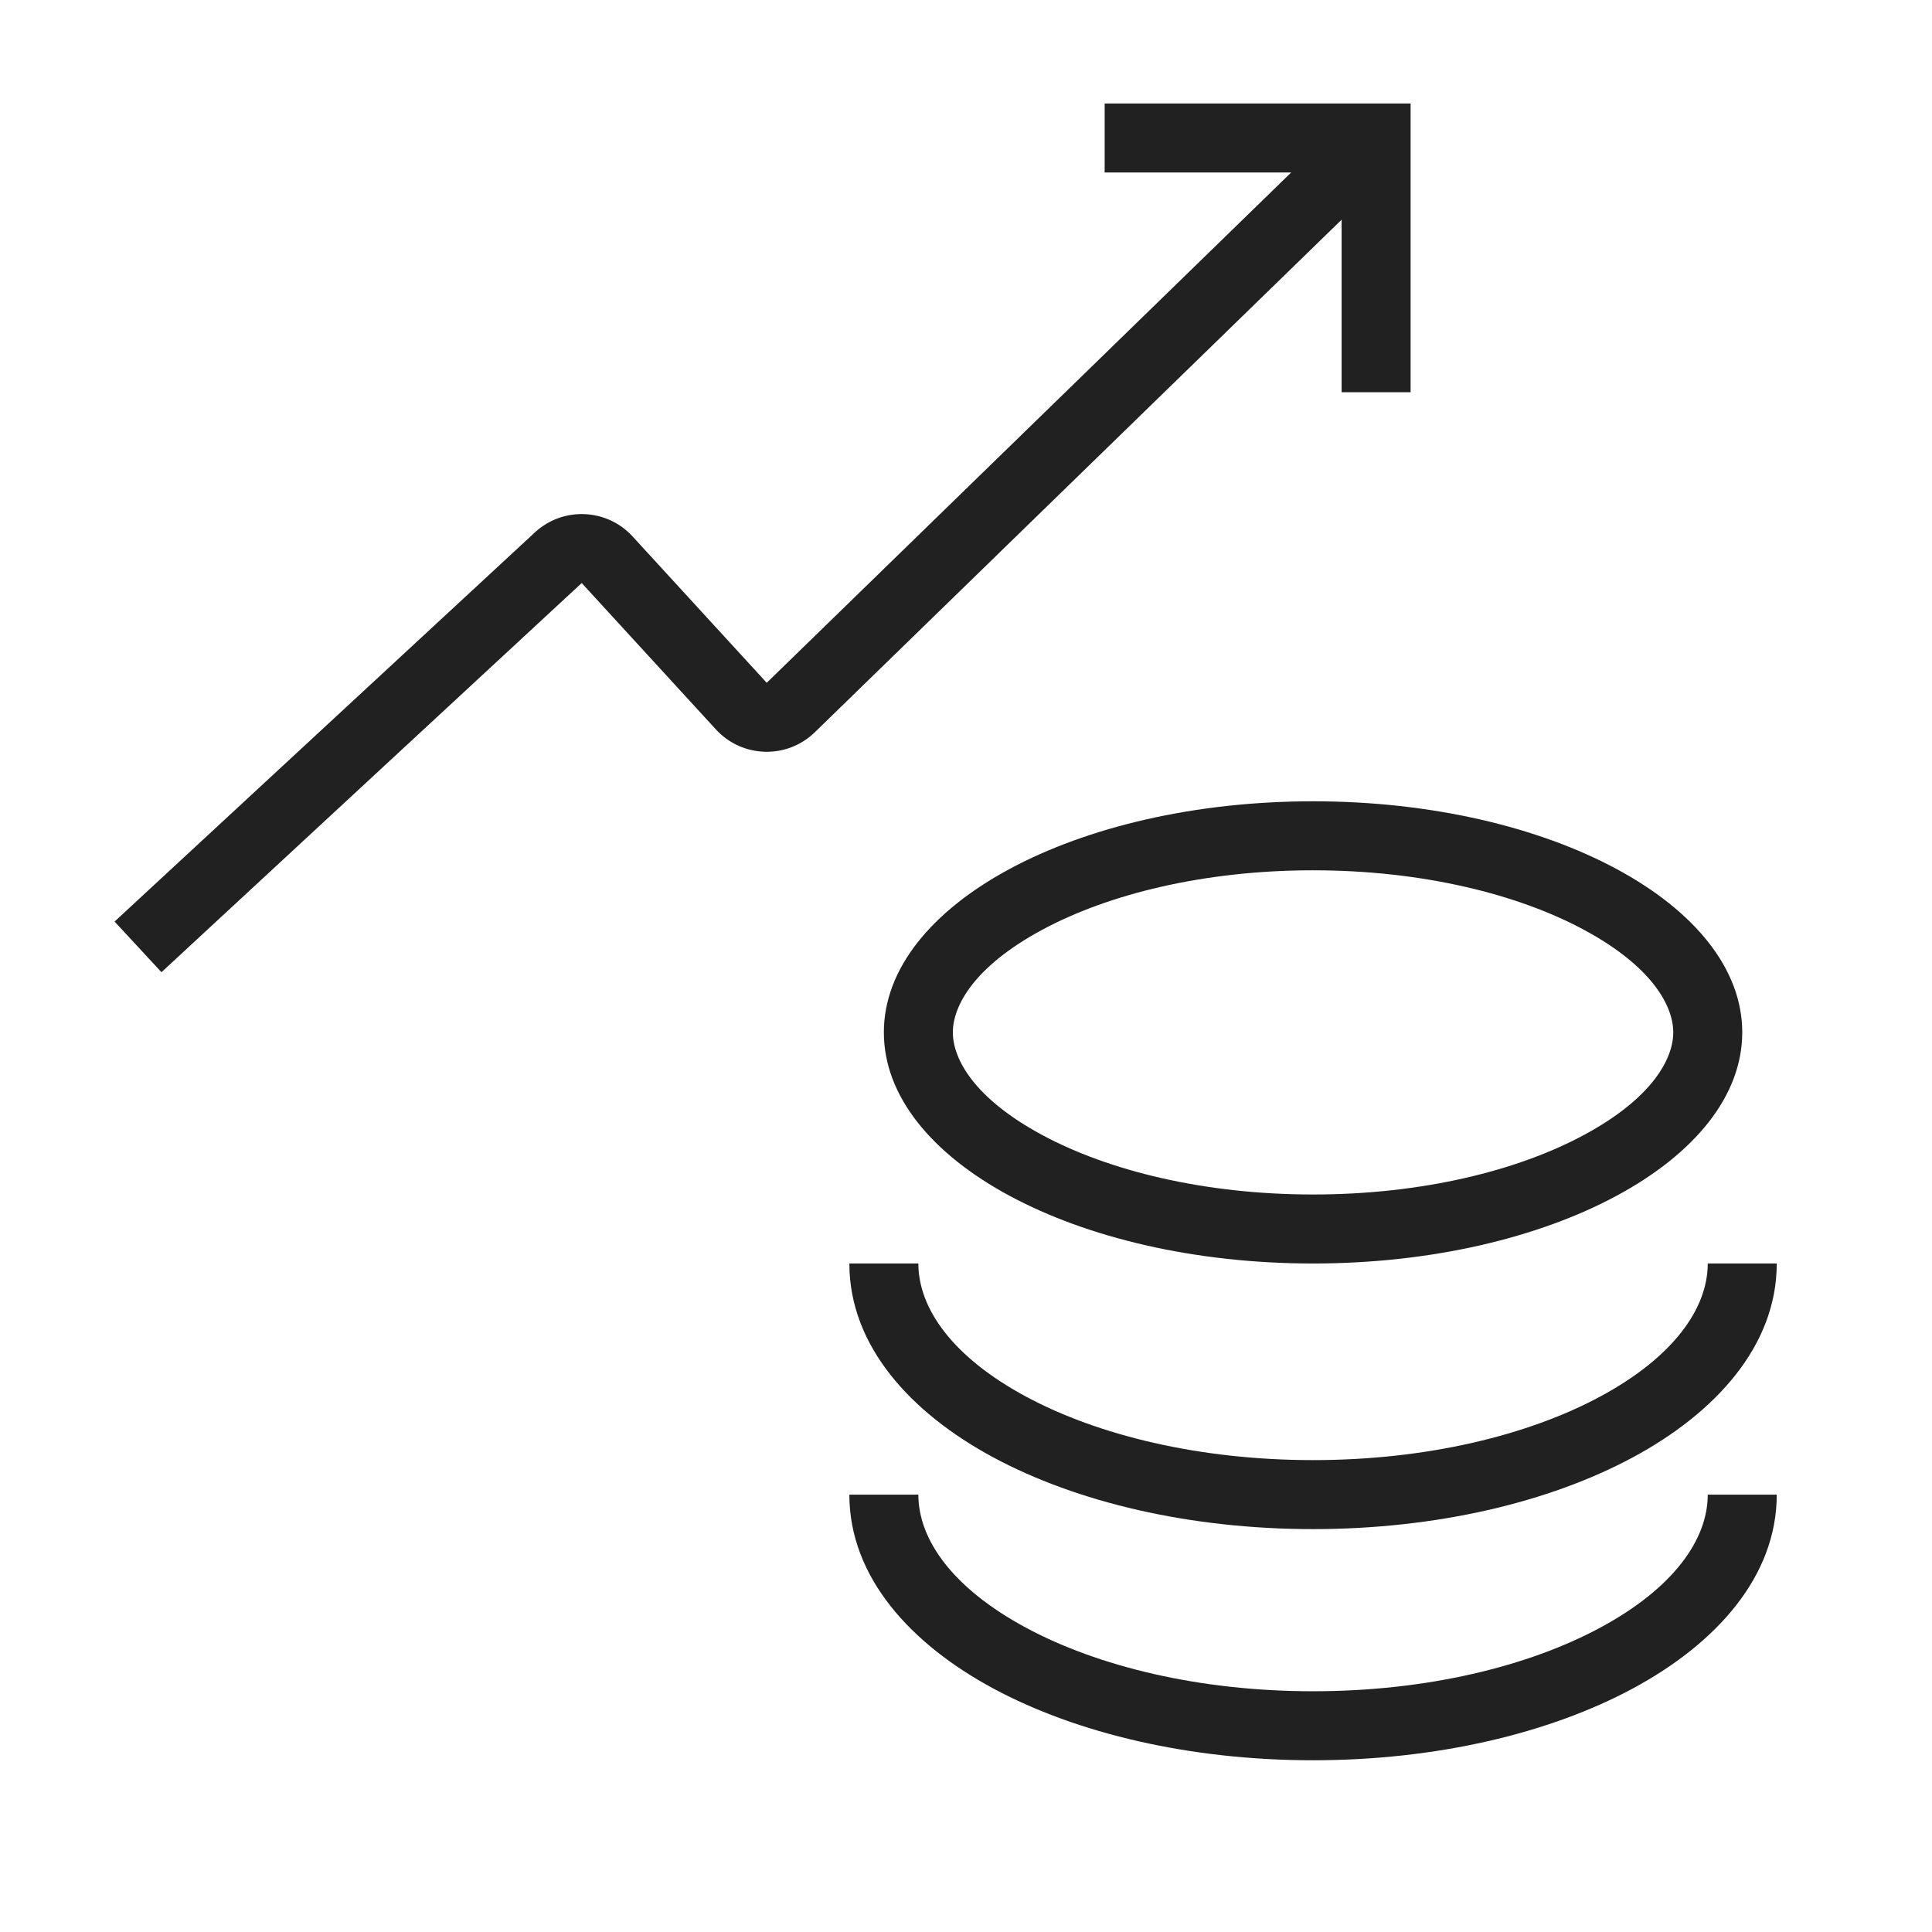
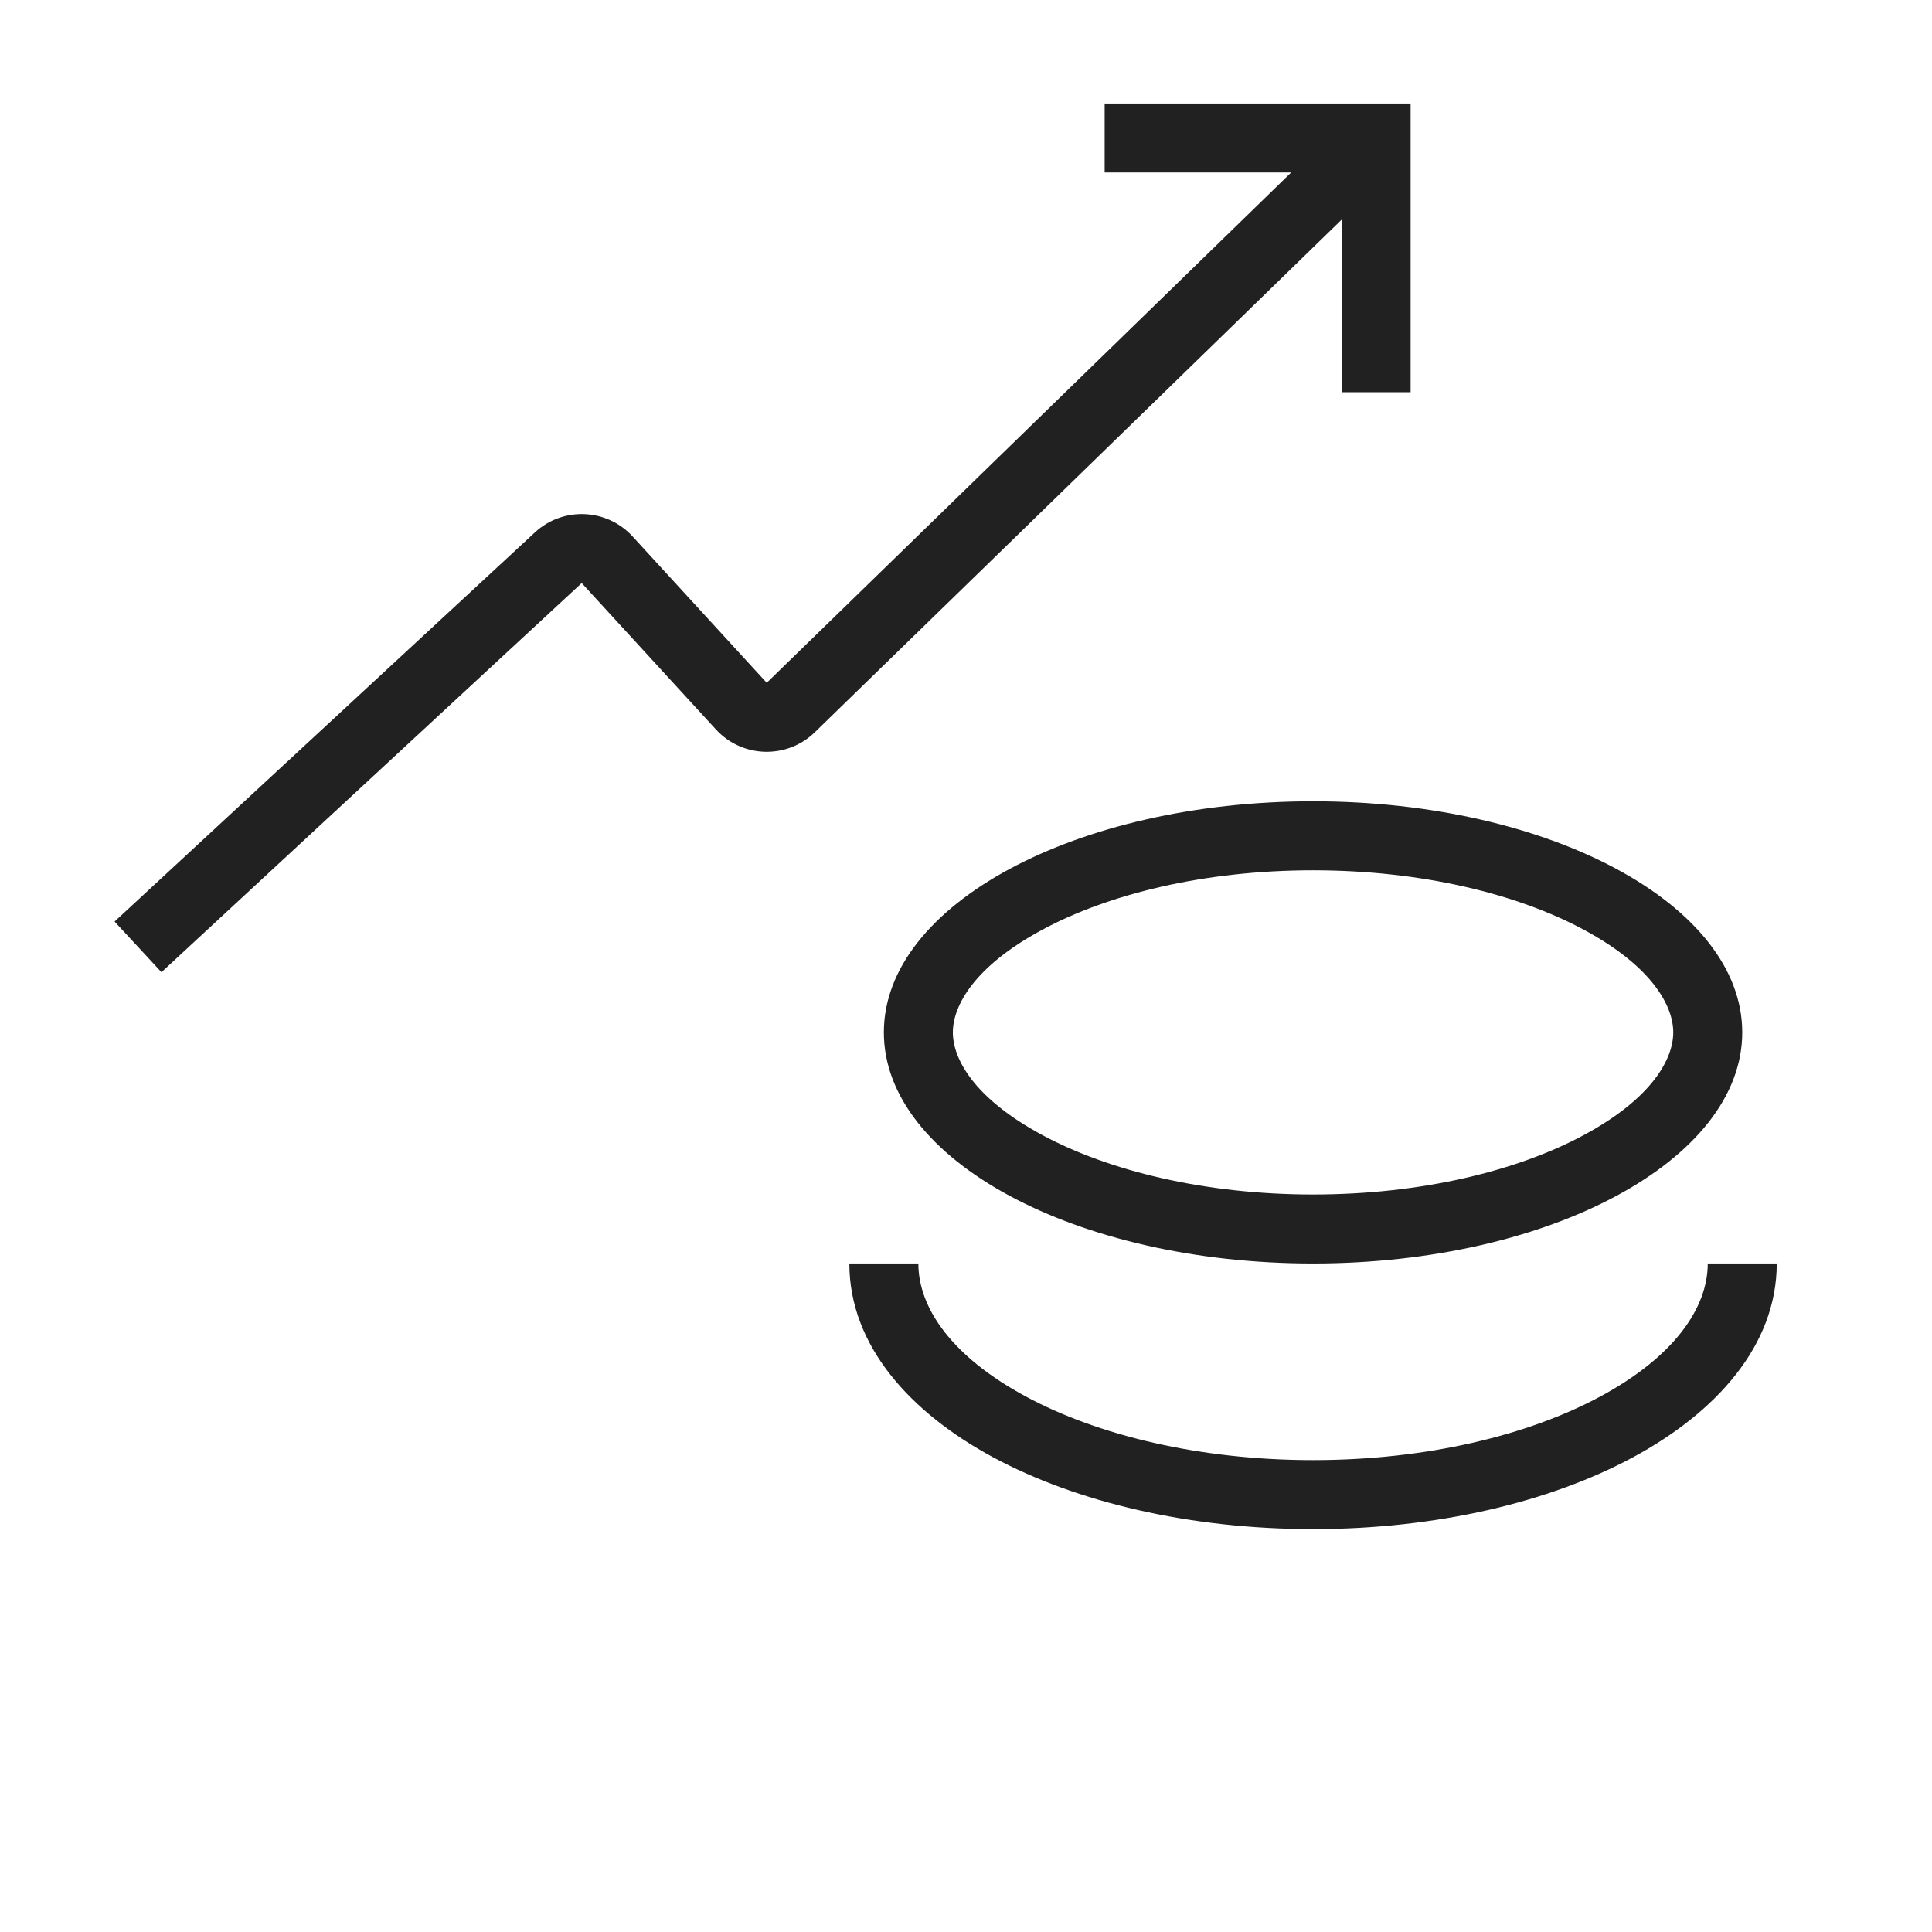
<svg xmlns="http://www.w3.org/2000/svg" width="56" height="56" viewBox="0 0 56 56" fill="none">
  <path fill-rule="evenodd" clip-rule="evenodd" d="M32.019 3H40.887V11.369H38.887V6.368L23.619 21.224C22.81 22.011 21.512 21.974 20.75 21.142L16.861 16.9L4.68 28.18L3.321 26.712L15.503 15.433C16.316 14.68 17.587 14.732 18.336 15.549L22.224 19.791L37.425 5H32.019V3Z" fill="#212121" />
  <path fill-rule="evenodd" clip-rule="evenodd" d="M45.908 32.9C47.897 31.83 48.5 30.686 48.5 29.924C48.5 29.163 47.897 28.019 45.908 26.949C44.002 25.922 41.23 25.226 38.059 25.226C34.889 25.226 32.117 25.922 30.211 26.949C28.223 28.019 27.619 29.163 27.619 29.924C27.619 30.686 28.223 31.83 30.211 32.9C32.117 33.927 34.889 34.623 38.059 34.623C41.23 34.623 44.002 33.927 45.908 32.9ZM38.059 36.623C44.93 36.623 50.5 33.624 50.5 29.924C50.5 26.225 44.93 23.226 38.059 23.226C31.189 23.226 25.619 26.225 25.619 29.924C25.619 33.624 31.189 36.623 38.059 36.623Z" fill="#212121" />
  <path fill-rule="evenodd" clip-rule="evenodd" d="M29.737 40.48C31.816 41.599 34.756 42.322 38.059 42.322C41.363 42.322 44.303 41.599 46.382 40.48C48.502 39.339 49.5 37.929 49.5 36.623H51.5C51.5 39.017 49.714 40.958 47.331 42.241C44.907 43.546 41.627 44.322 38.059 44.322C34.492 44.322 31.212 43.546 28.788 42.241C26.405 40.958 24.619 39.017 24.619 36.623H26.619C26.619 37.929 27.617 39.339 29.737 40.48Z" fill="#212121" />
-   <path fill-rule="evenodd" clip-rule="evenodd" d="M29.737 47.179C31.816 48.299 34.756 49.022 38.059 49.022C41.363 49.022 44.303 48.299 46.382 47.179C48.502 46.038 49.5 44.629 49.5 43.323H51.5C51.5 45.717 49.714 47.657 47.331 48.94C44.907 50.245 41.627 51.022 38.059 51.022C34.492 51.022 31.212 50.245 28.788 48.94C26.405 47.657 24.619 45.717 24.619 43.323H26.619C26.619 44.629 27.617 46.038 29.737 47.179Z" fill="#212121" />
</svg>